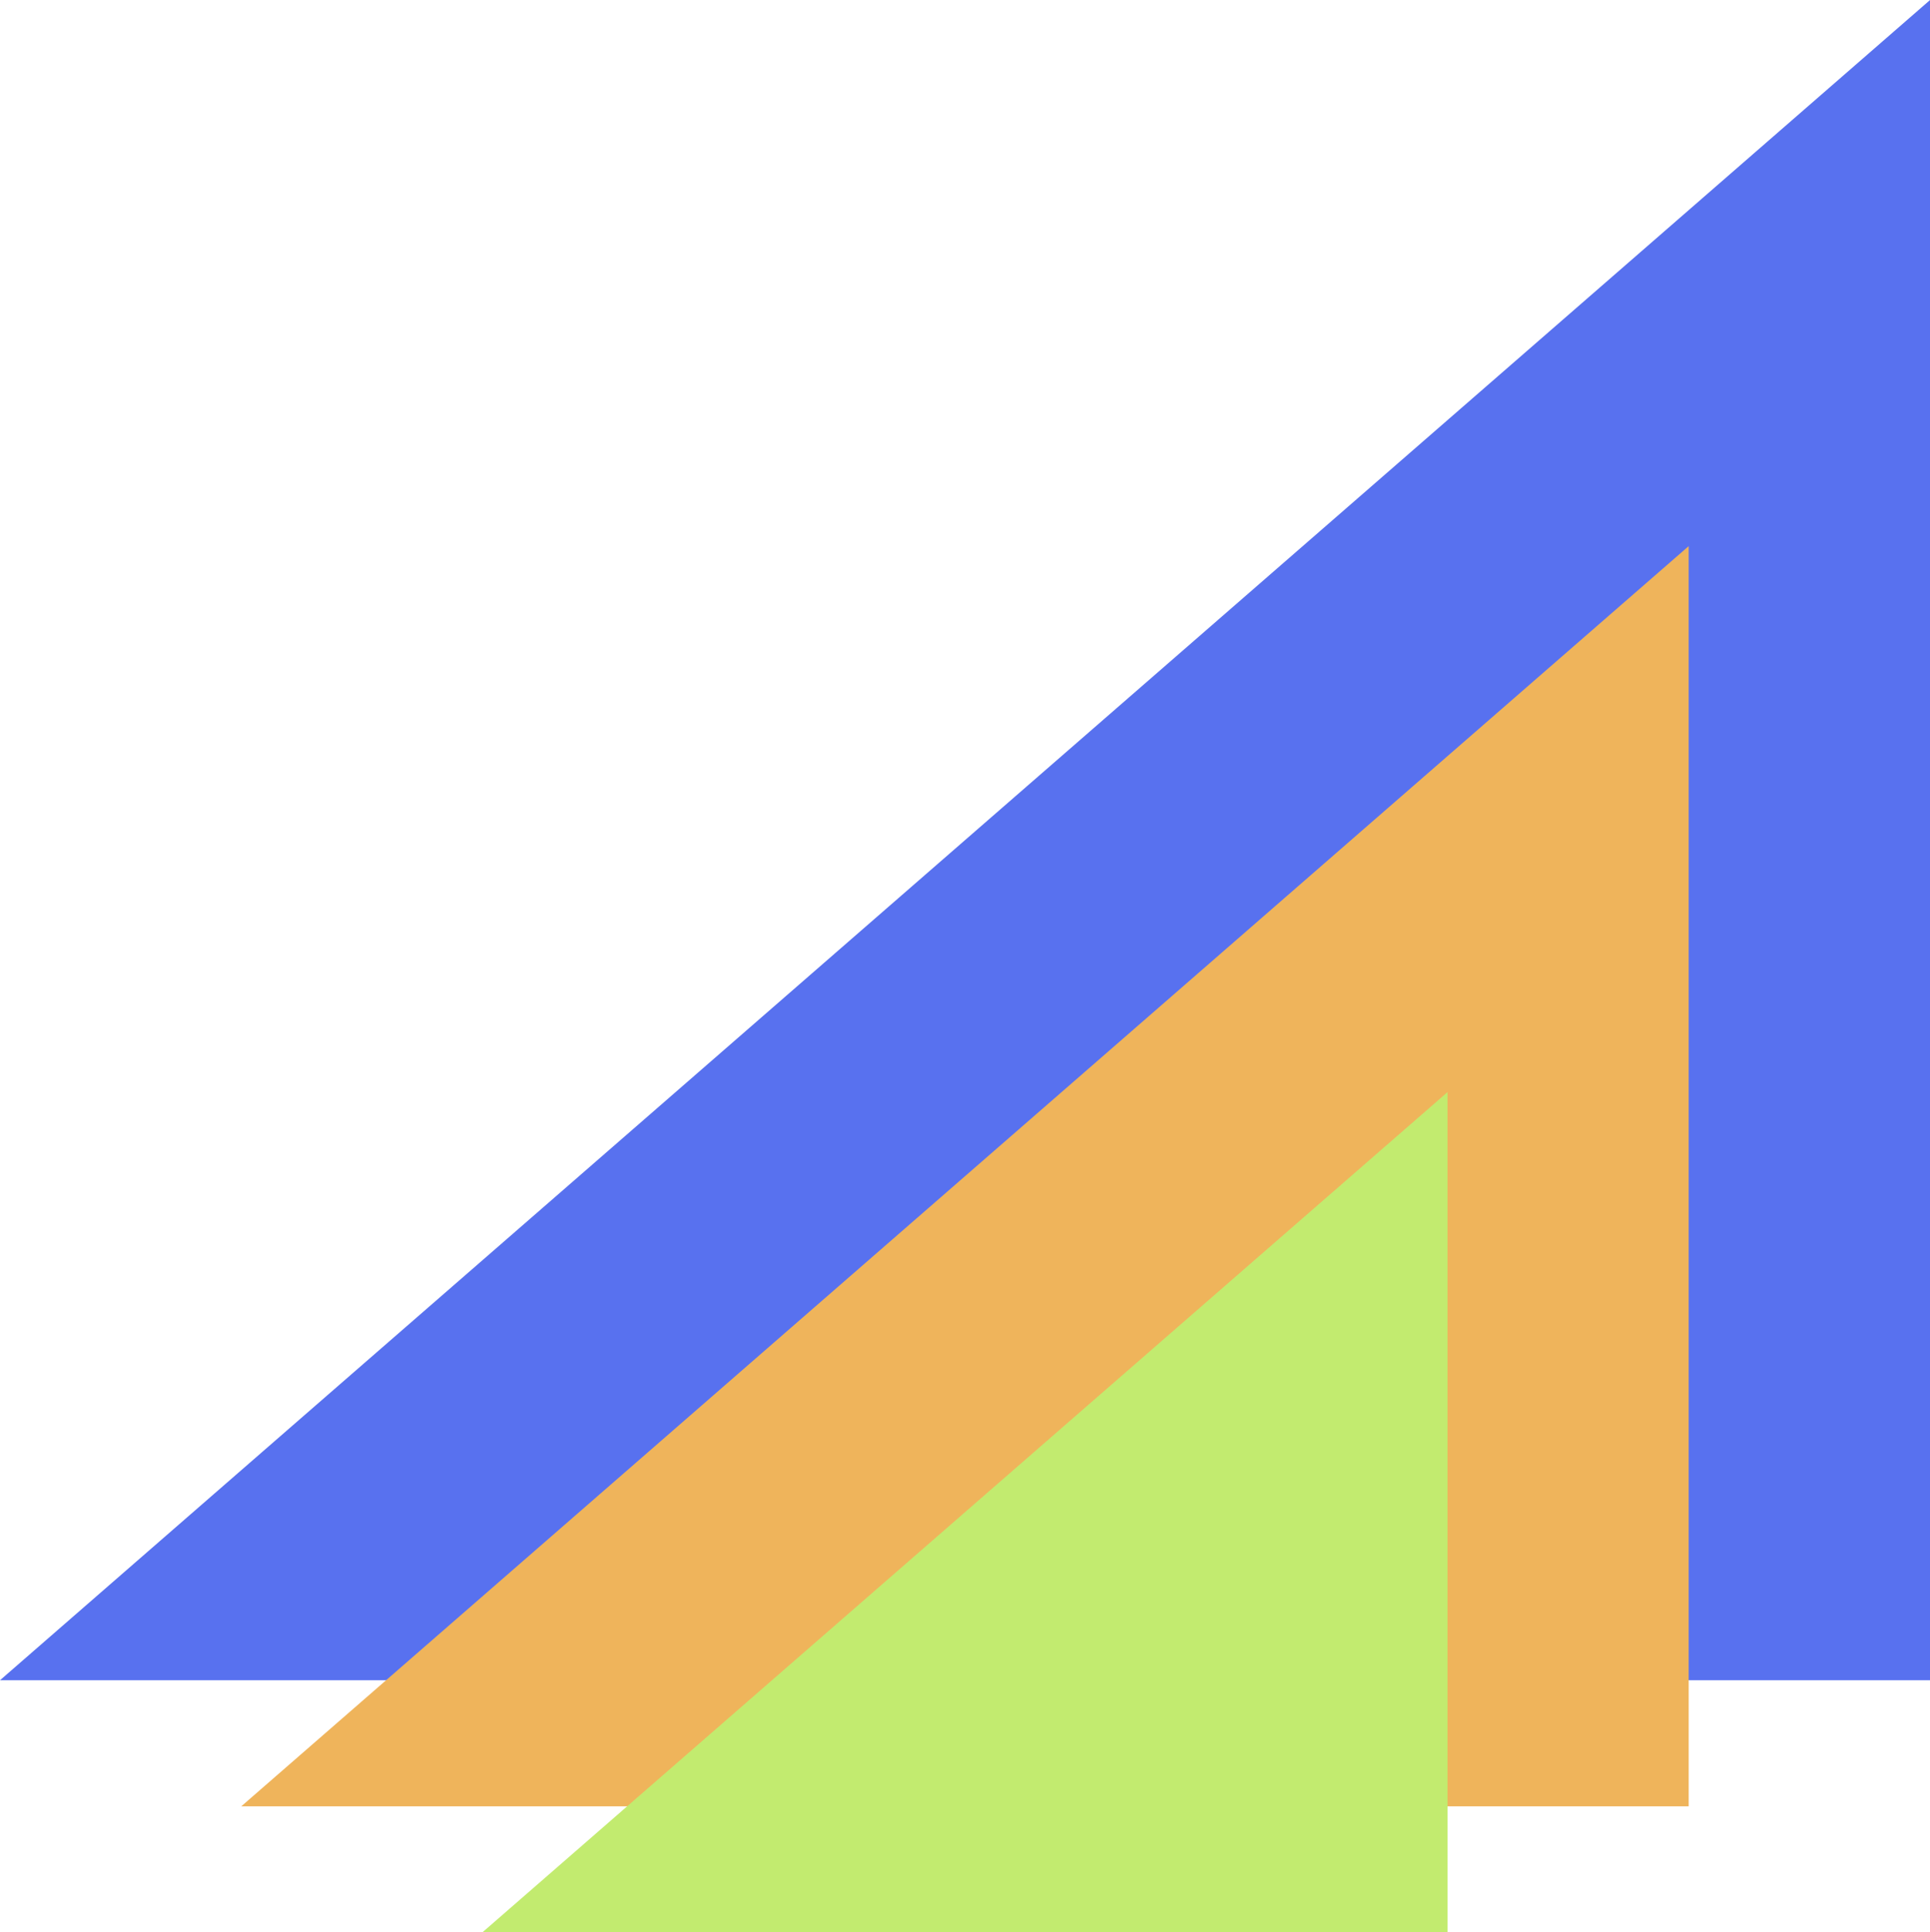
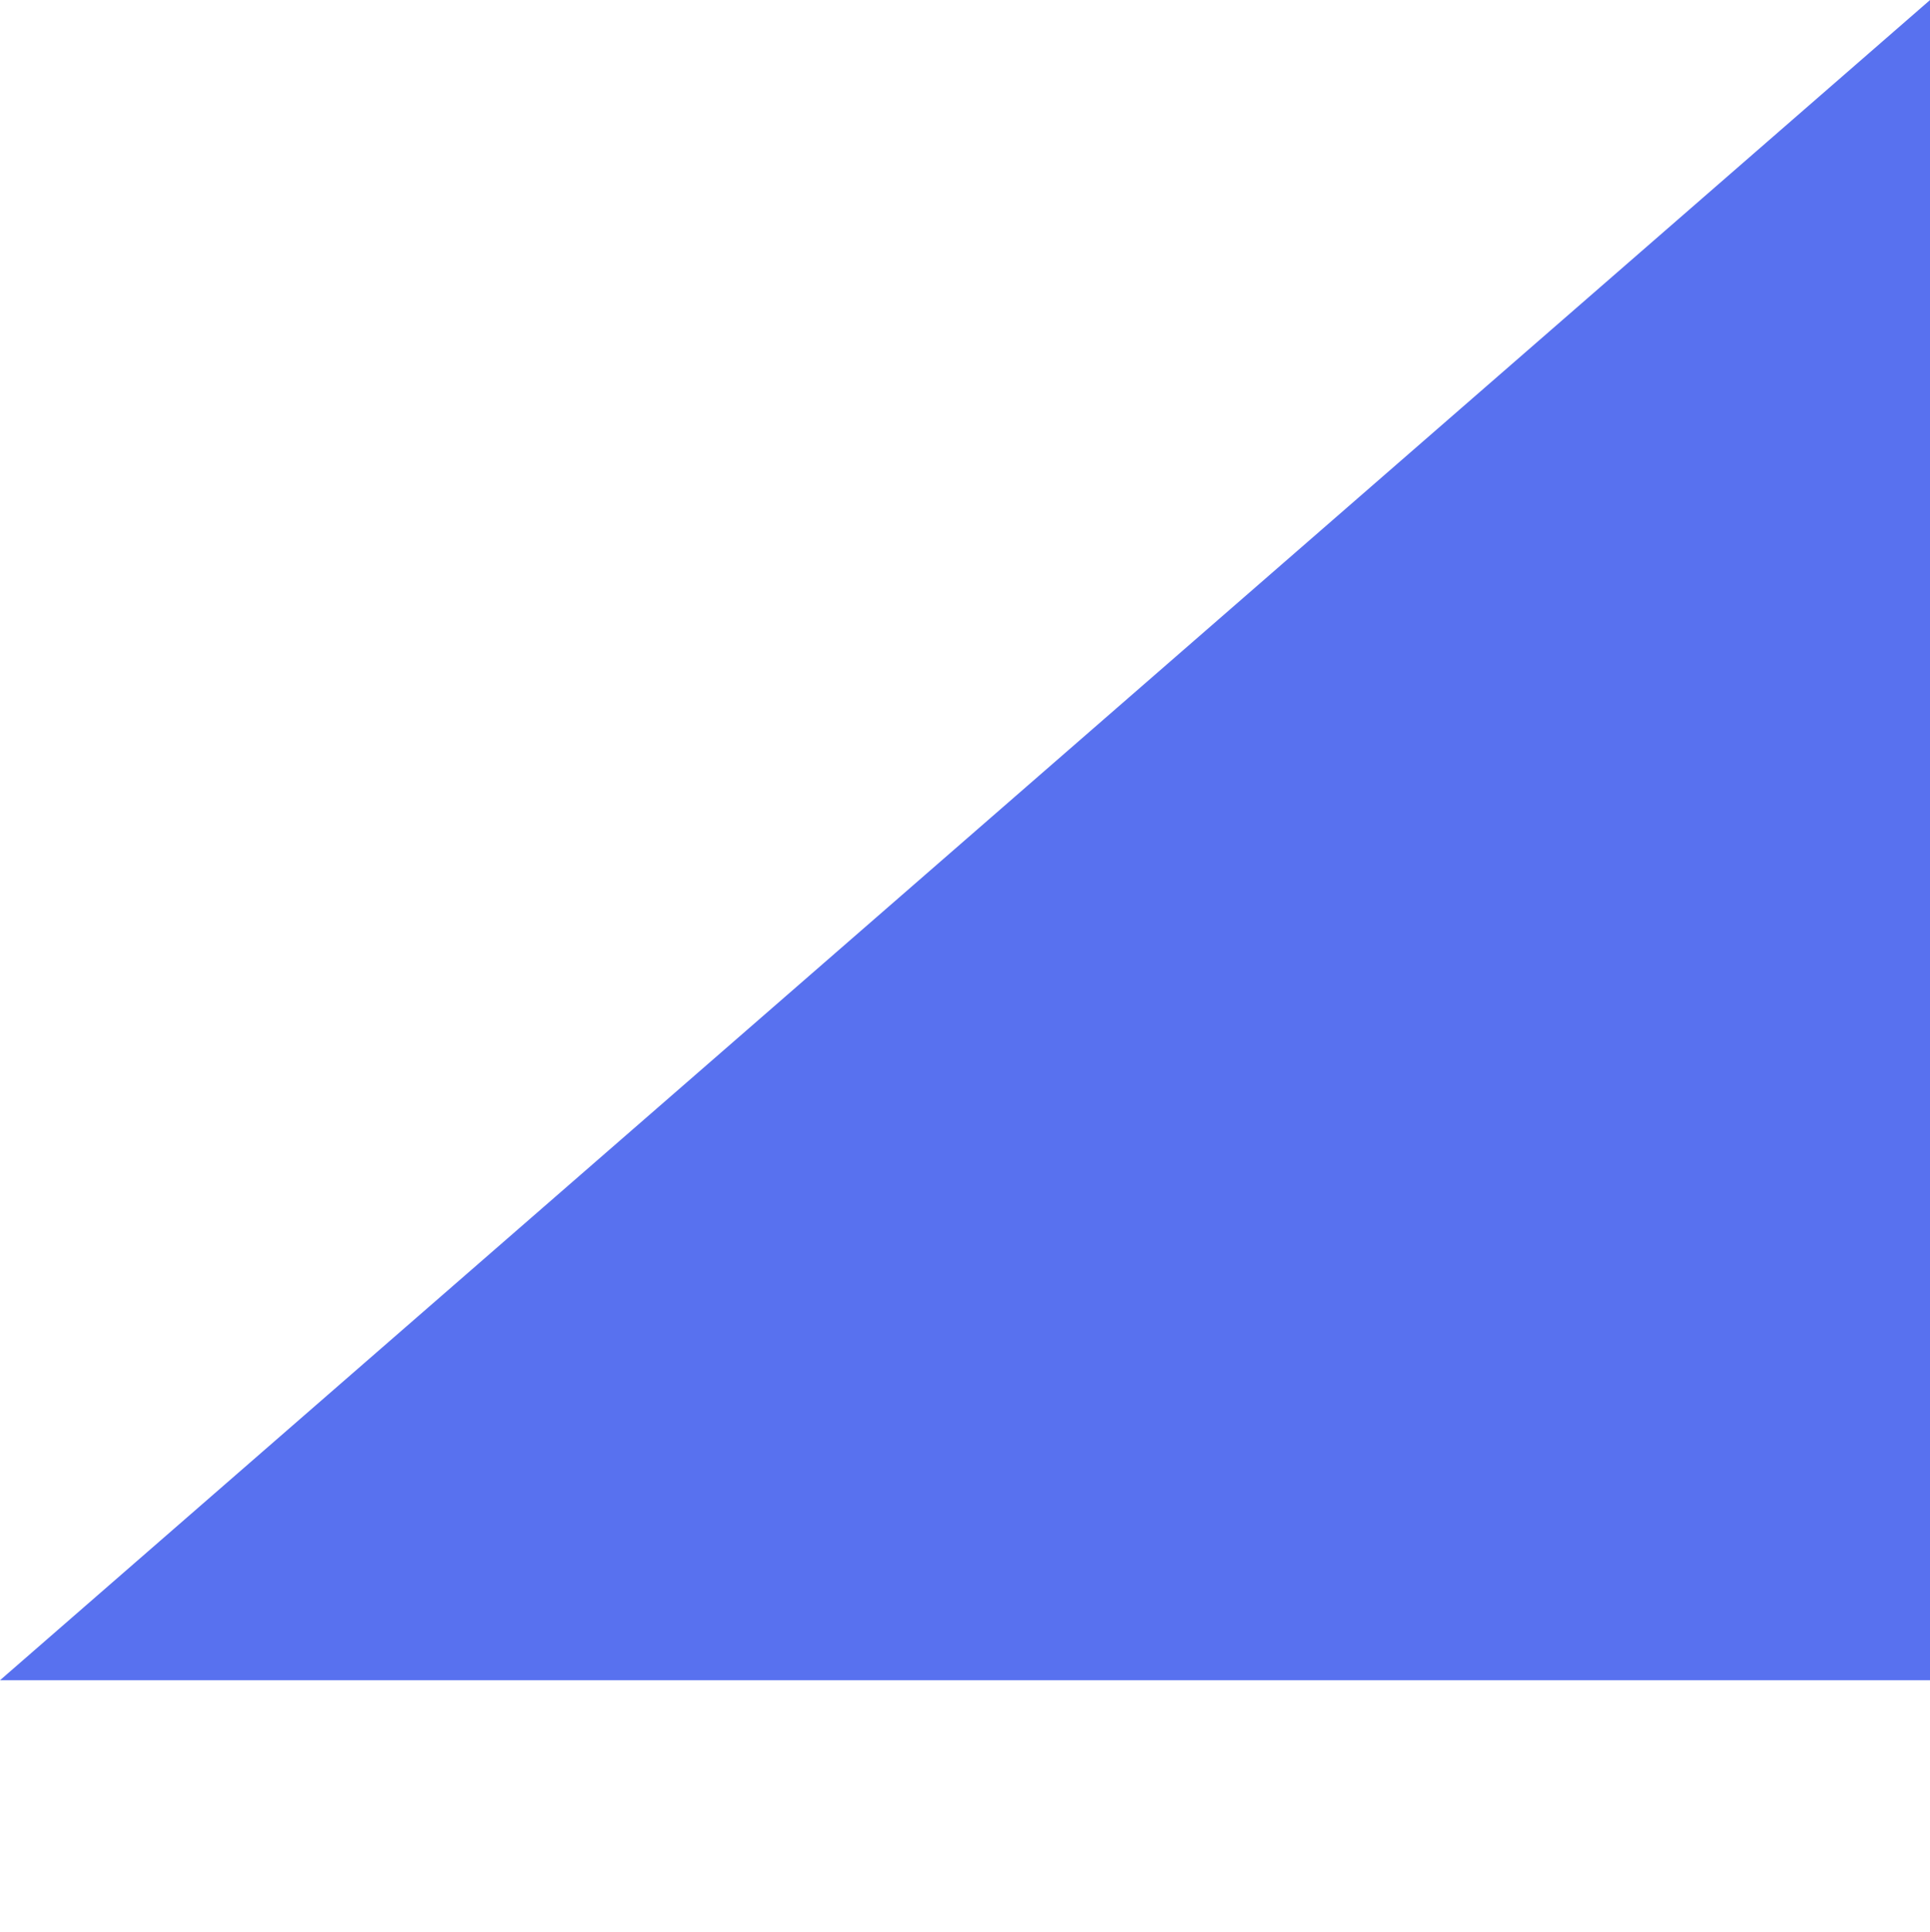
<svg xmlns="http://www.w3.org/2000/svg" width="30.959" height="31" fill="none">
  <path fill="#5871ef" d="M0 26.957 30.96 0v26.957z" />
-   <path fill="#efb45b" d="M3.87 28.98 27.088 8.762V28.98Z" />
-   <path fill="#c2eb6f" d="m7.74 31 15.48-13.479V31Z" />
</svg>